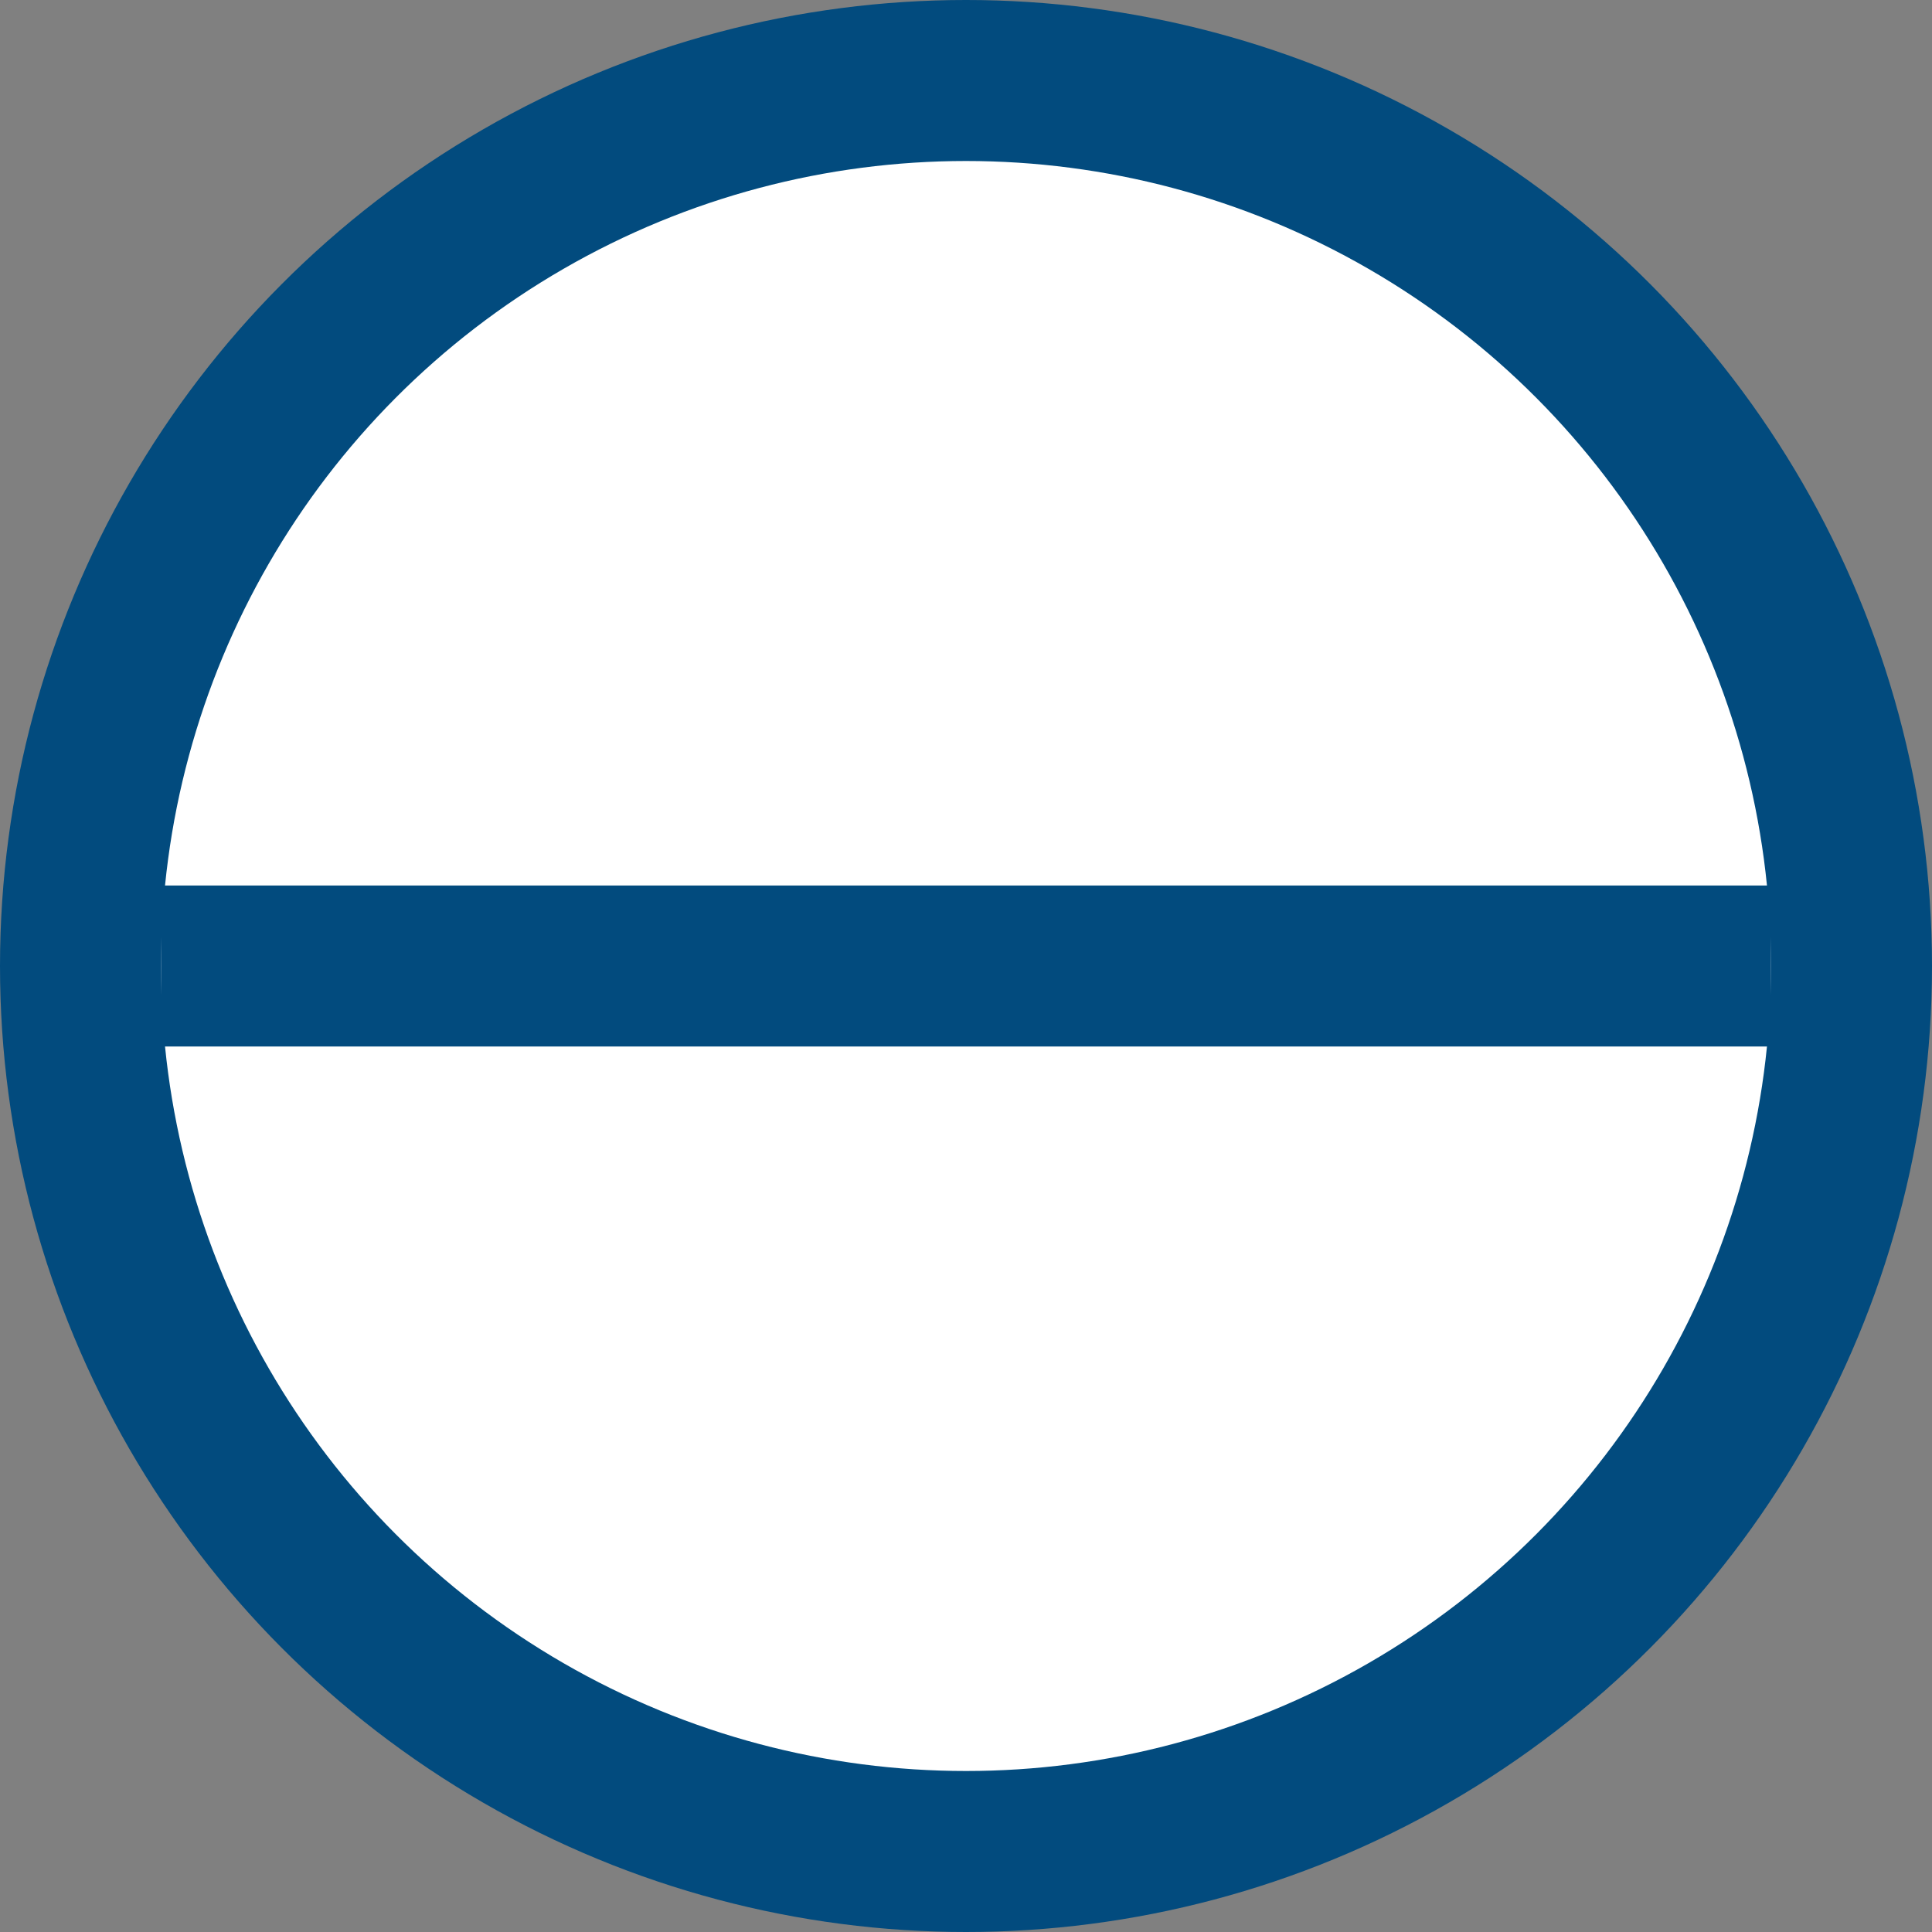
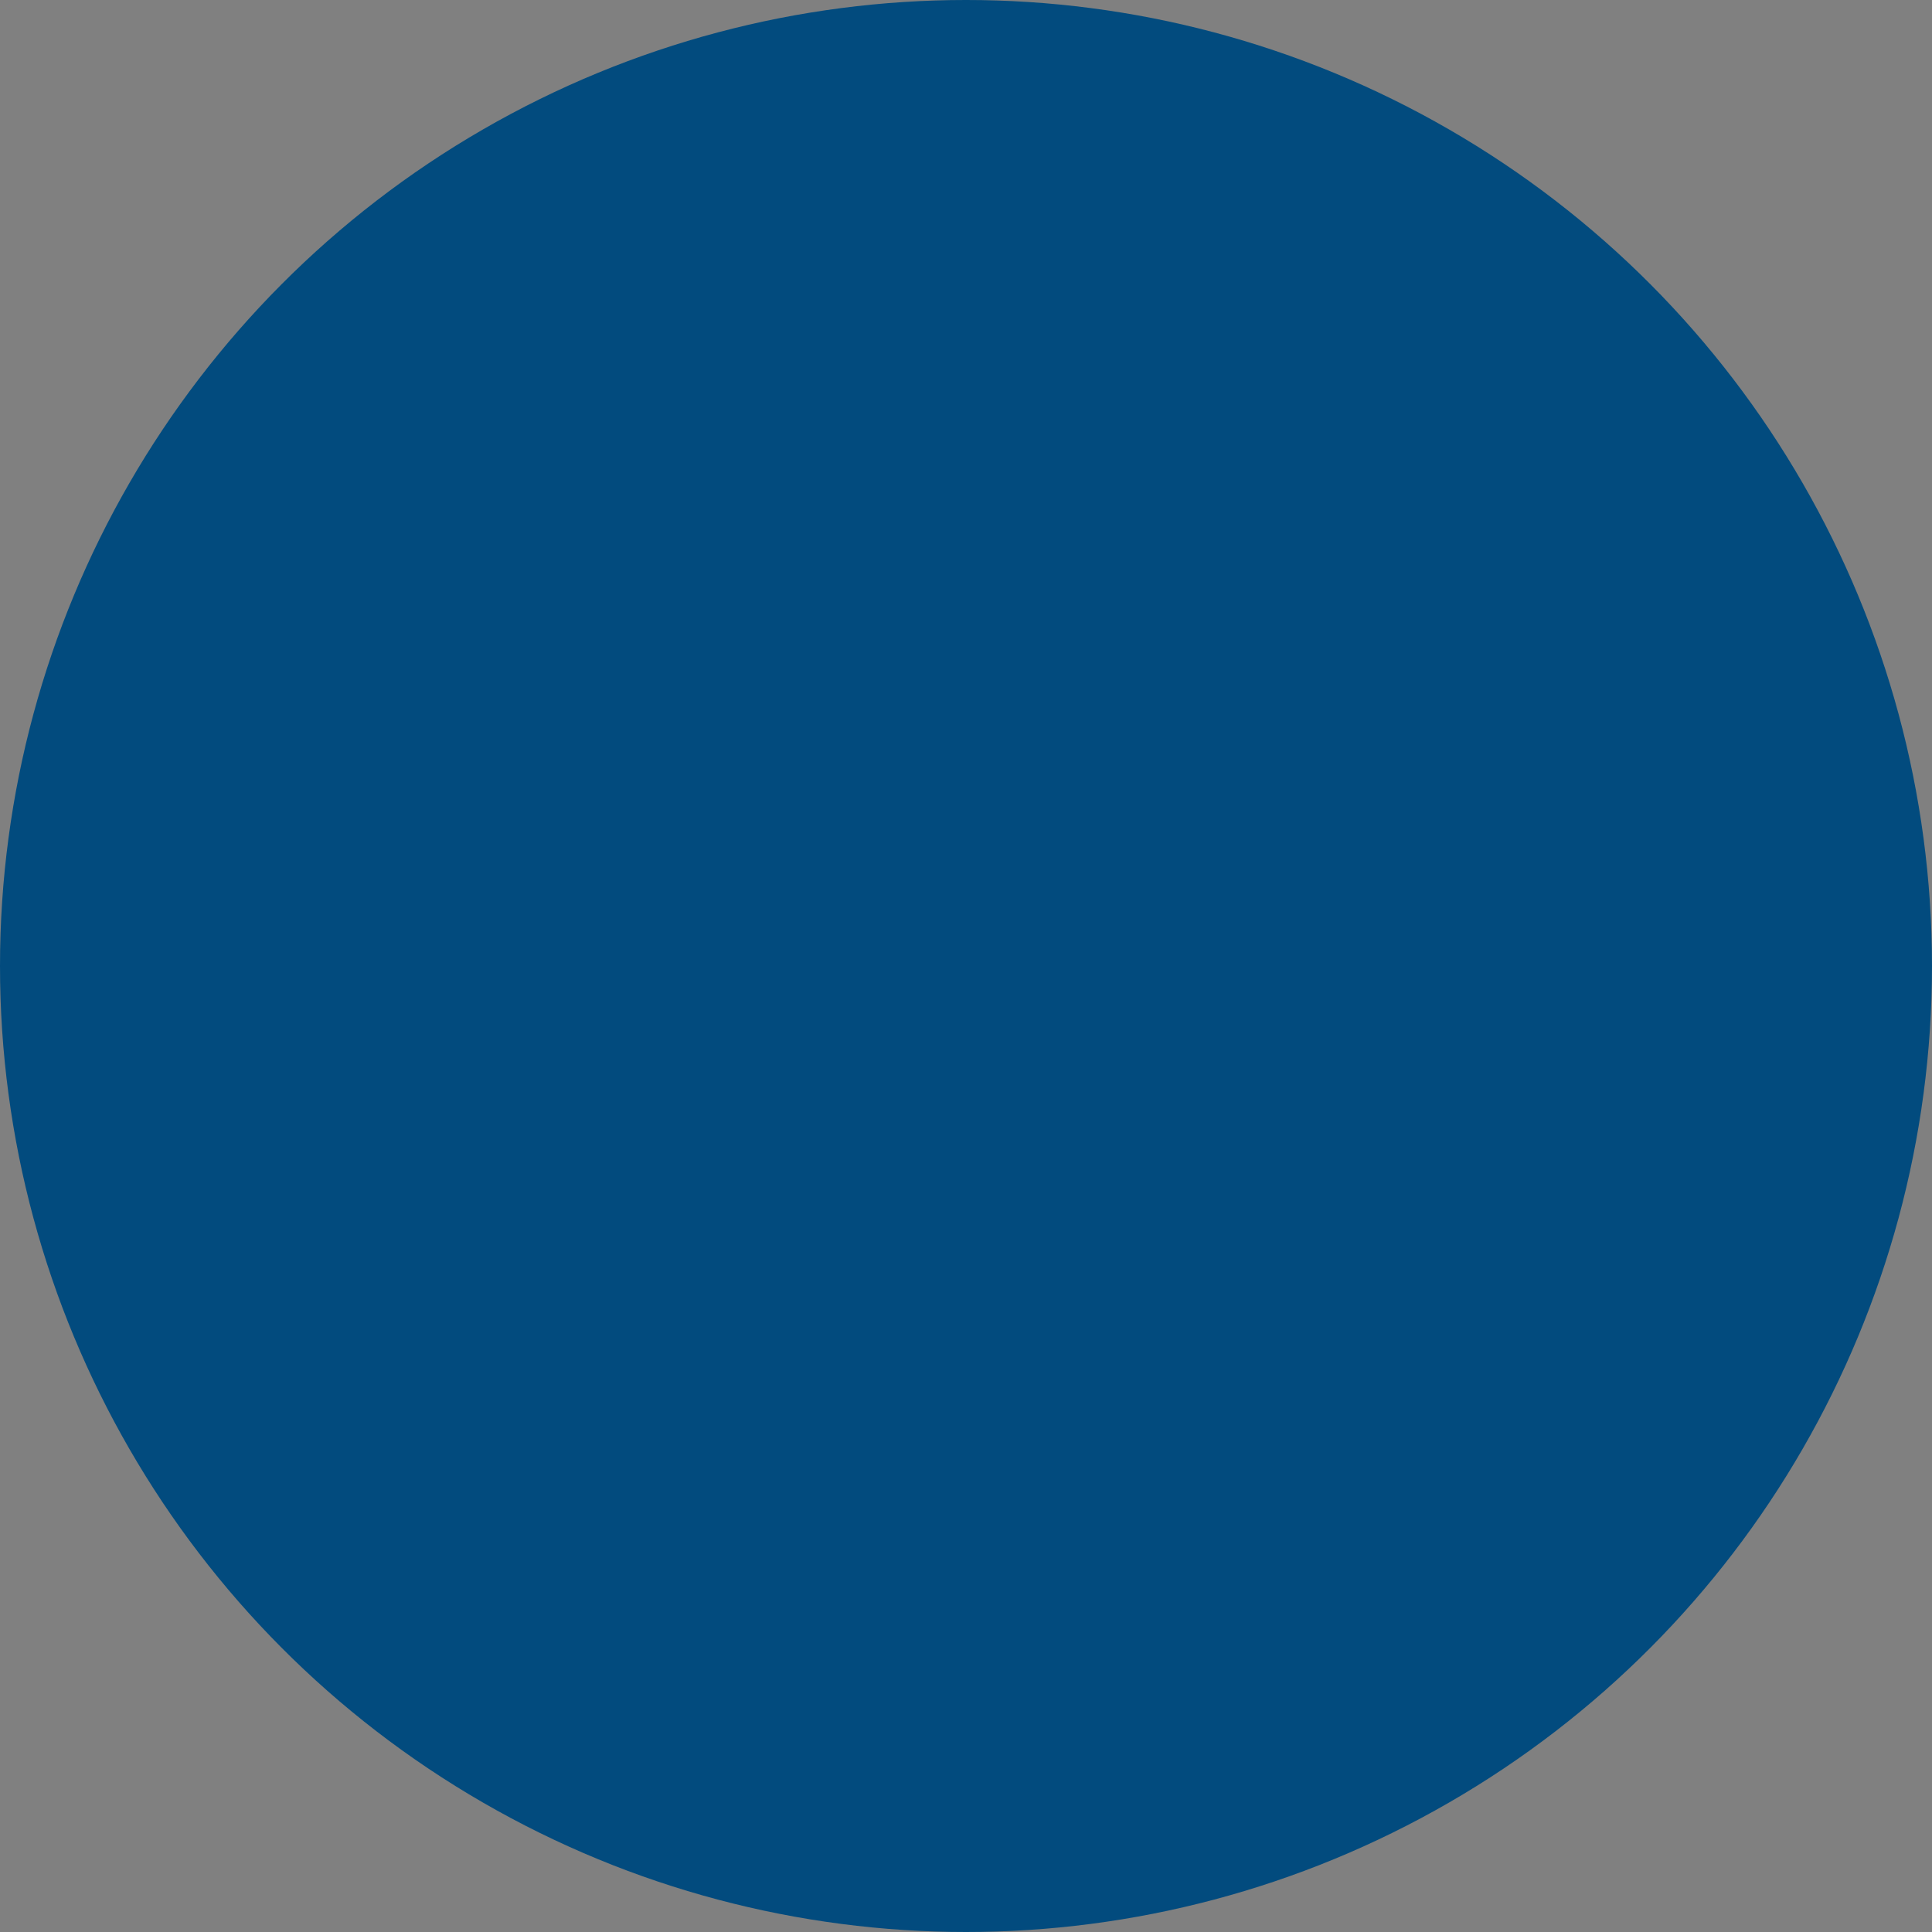
<svg xmlns="http://www.w3.org/2000/svg" width="12" height="12" viewBox="0 0 12 12" fill="none">
  <rect x="0" y="0" width="12" height="12" fill="#808080" stroke="none" />
  <circle cx="6" cy="6" r="6" fill="#024B7E" />
-   <circle cx="6" cy="6" r="5" fill="white" />
  <rect x="1" y="5.5" width="10" height="1" fill="#024B7E" />
</svg>